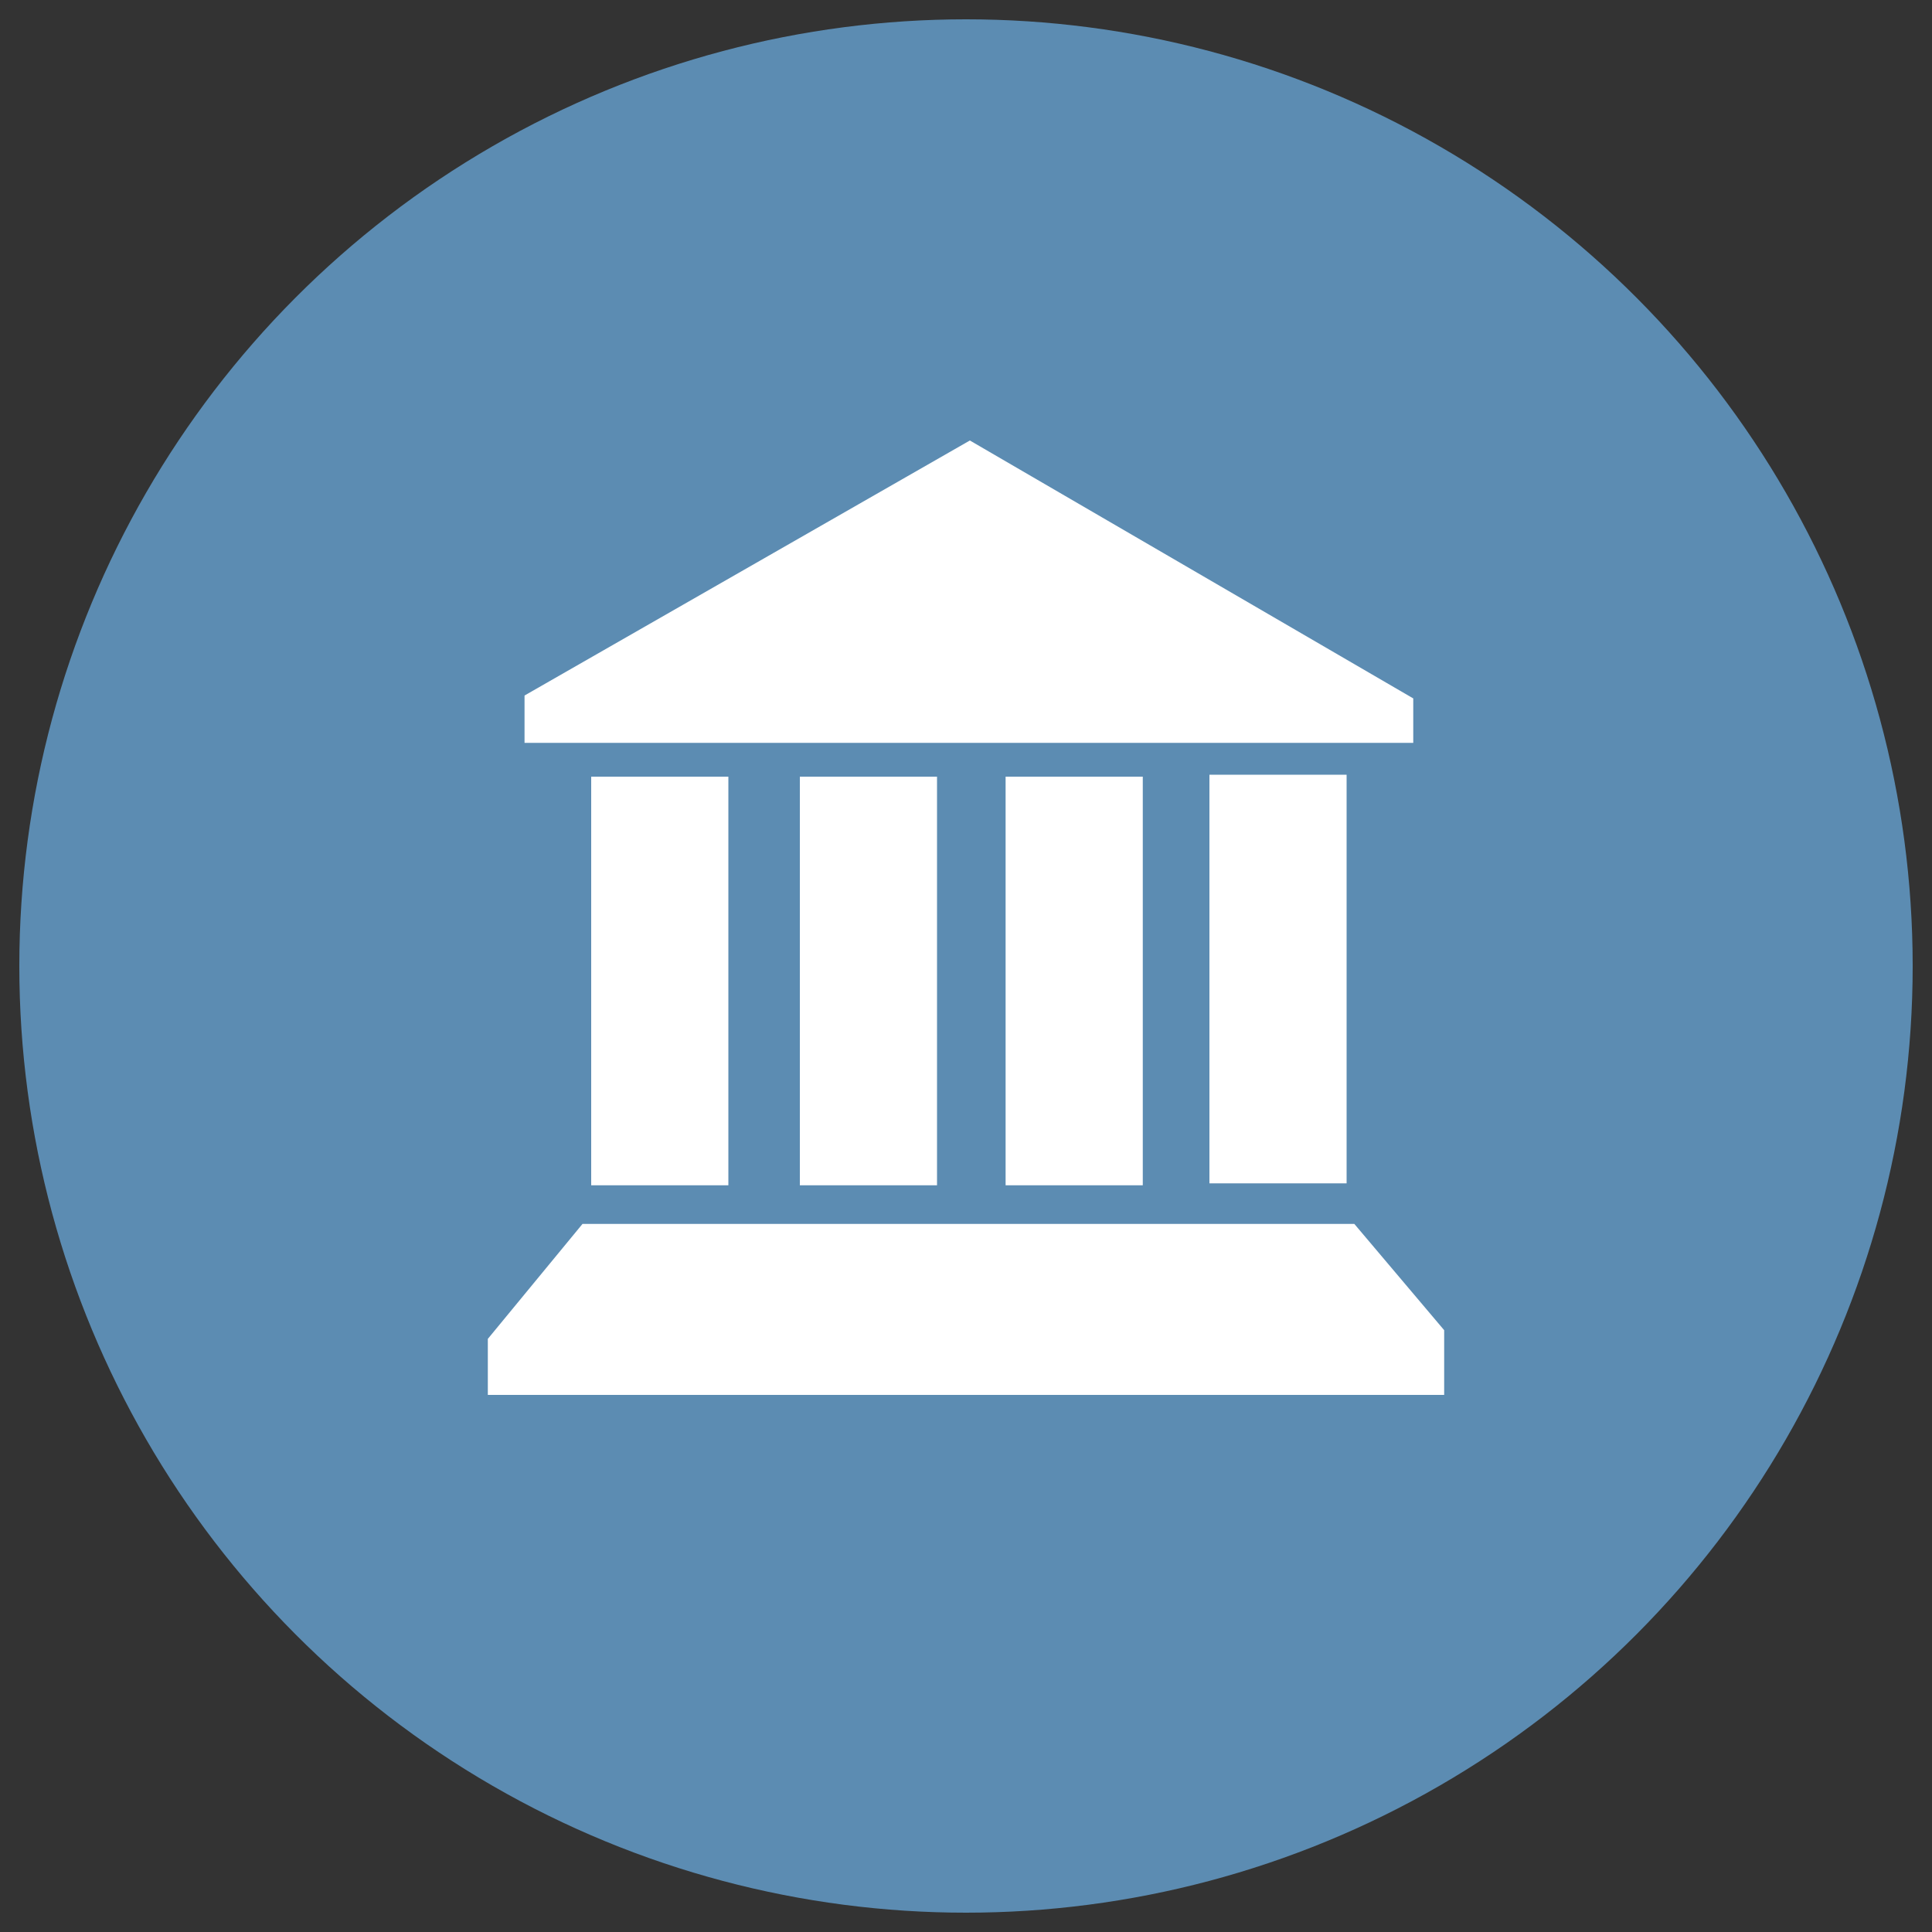
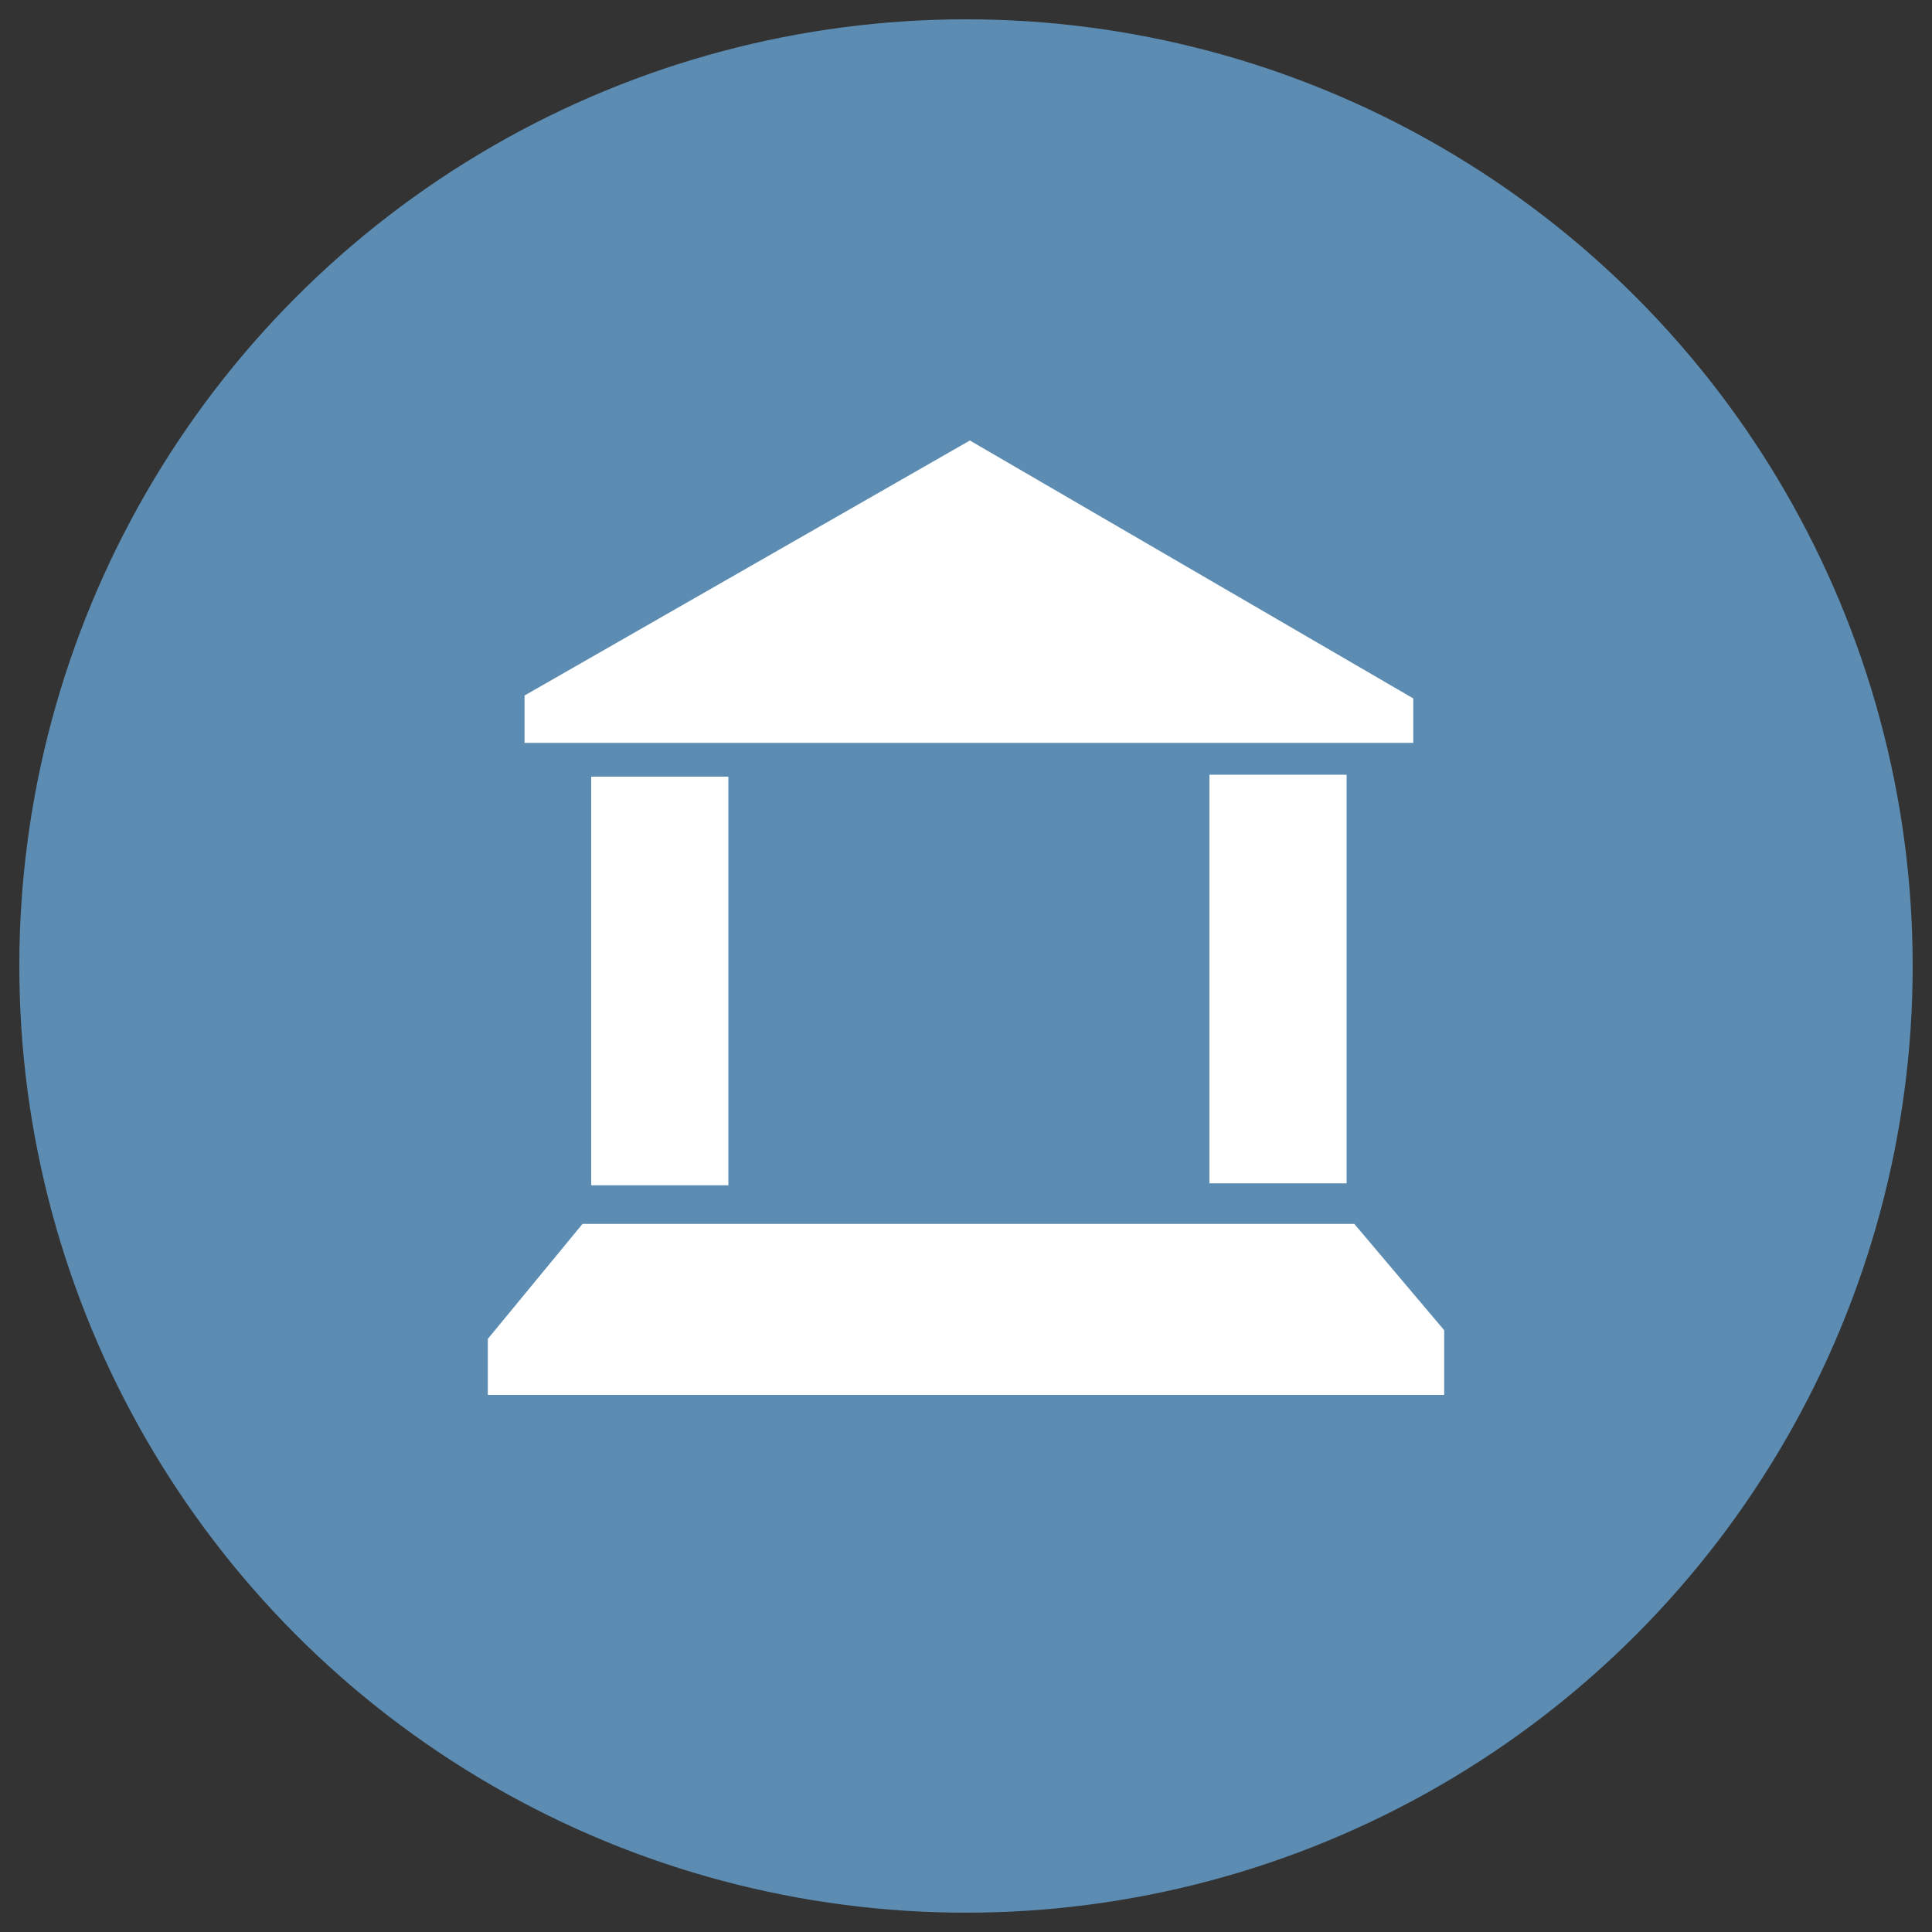
<svg xmlns="http://www.w3.org/2000/svg" id="Lager_1" version="1.1" viewBox="0 0 200 200">
  <rect x="0" y="0" width="200" height="200" fill="#333333" stroke="none" />
  <defs>
    <style>
      .st0 {
        fill: #fff;
      }

      .st1 {
        fill: #5c8cb2;
      }
    </style>
  </defs>
  <circle class="st1" cx="100" cy="100" r="98" />
  <g>
    <polygon class="st0" points="100.4 45.6 54.3 72 54.3 76.9 146.3 76.9 146.3 72.3 100.4 45.6" />
    <polygon class="st0" points="60.3 126.7 50.5 138.6 50.5 144.4 149.5 144.4 149.5 137.7 140.2 126.7 60.3 126.7" />
    <rect class="st0" x="61.2" y="80.4" width="14.2" height="42.3" />
-     <rect class="st0" x="82.8" y="80.4" width="14.2" height="42.3" />
-     <rect class="st0" x="104.1" y="80.4" width="14.2" height="42.3" />
    <rect class="st0" x="125.2" y="80.2" width="14.2" height="42.3" />
  </g>
</svg>